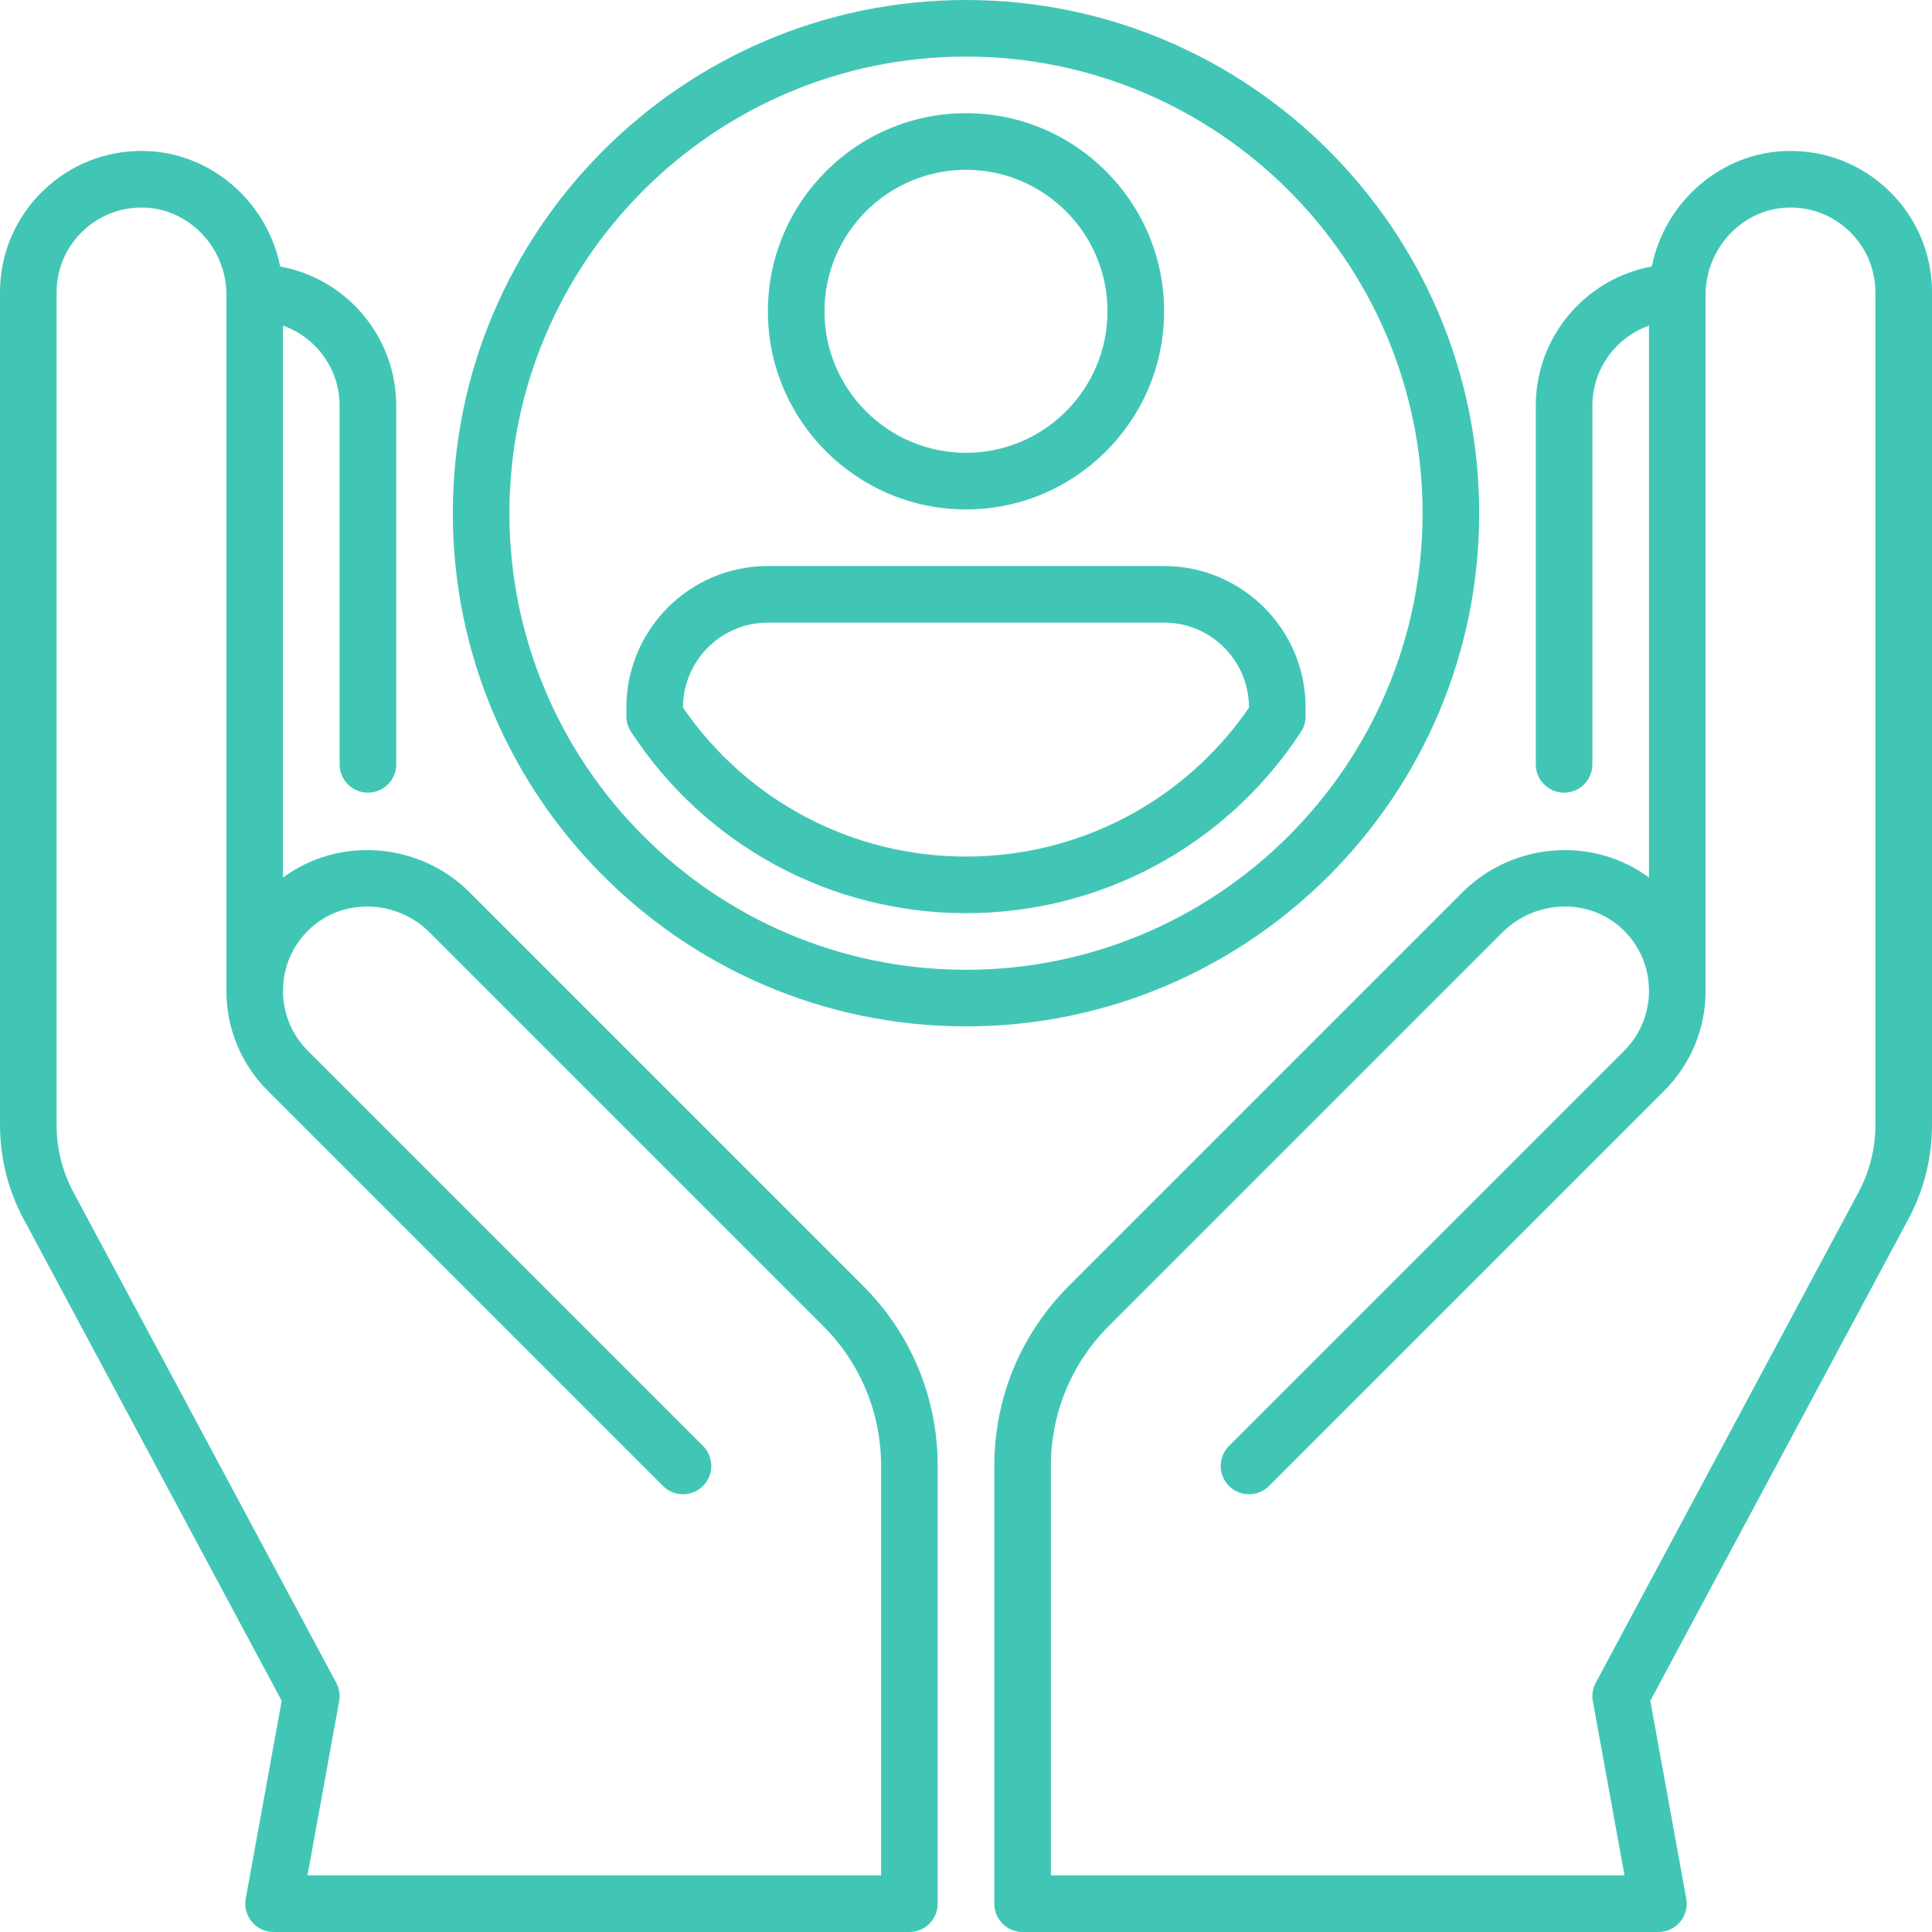
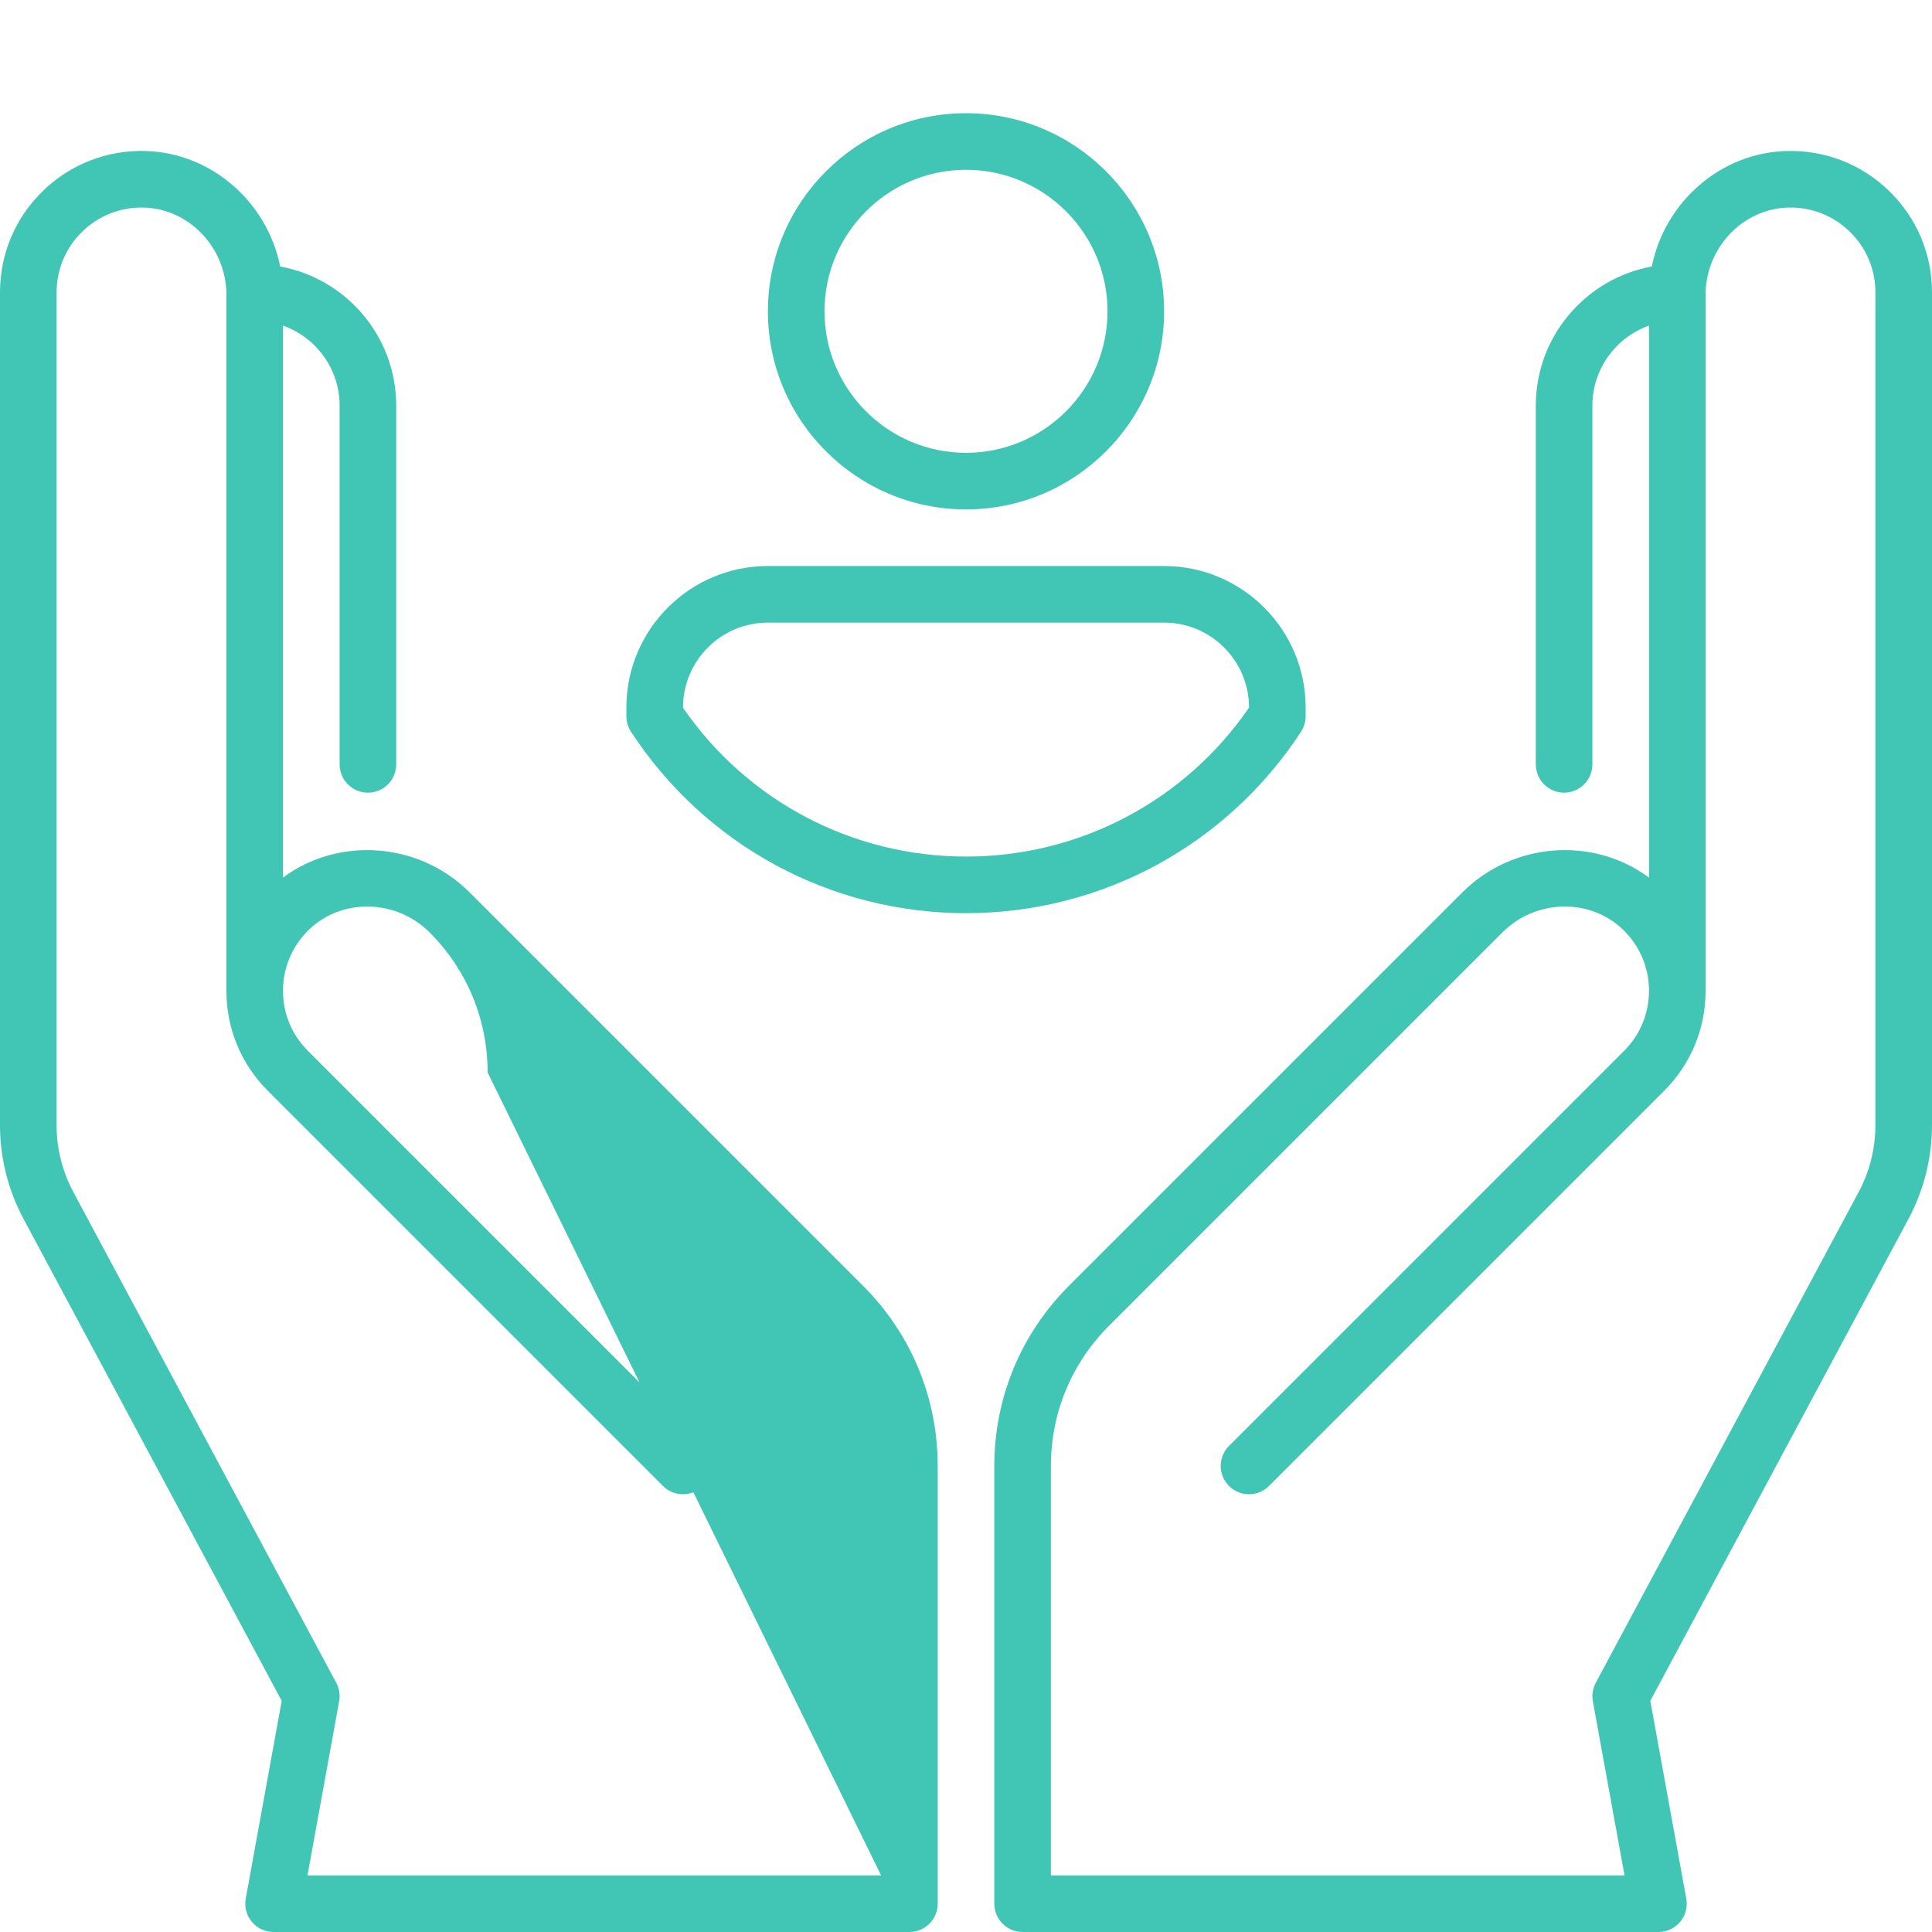
<svg xmlns="http://www.w3.org/2000/svg" width="512" height="512" x="0" y="0" viewBox="0 0 512 512" style="enable-background:new 0 0 512 512" xml:space="preserve" class="">
  <g>
    <g>
      <path d="m500.648 50.621c-7.317-7.121-17.01-10.89-27.196-10.606-17.583.482-32.298 13.625-35.708 30.607-17.462 3.191-30.744 18.507-30.744 36.878v95.066c0 4.142 3.357 7.5 7.5 7.5s7.5-3.358 7.5-7.5v-95.066c0-9.777 6.271-18.114 15-21.21v146.284c-14.675-10.93-36.023-9.517-49.458 3.918l-104.272 104.272c-12.748 12.75-19.77 29.7-19.77 47.729v116.007c0 4.142 3.357 7.5 7.5 7.5h168.5c2.224 0 4.333-.987 5.758-2.694s2.019-3.959 1.621-6.147l-9.531-52.424 68.431-127.737c4.07-7.599 6.222-16.171 6.222-24.792v-220.706c-.001-10.211-4.032-19.757-11.353-26.879zm-3.648 247.585c0 6.157-1.537 12.281-4.444 17.708l-69.667 130.044c-.8 1.494-1.071 3.215-.768 4.883l8.393 46.159h-152.014v-108.507c0-14.023 5.461-27.207 15.377-37.123l104.272-104.272c8.776-8.778 23.046-9.177 31.803-.886 4.46 4.221 6.962 9.918 7.046 16.043.001.094.002.188.002.283-.003 6.05-2.335 11.684-6.591 15.938l-104.713 104.714c-2.929 2.929-2.929 7.678 0 10.606s7.677 2.93 10.607 0l104.712-104.713c7.107-7.106 10.997-16.518 10.984-26.549v-184.41c0-12.416 9.808-22.785 21.862-23.115 6.129-.171 11.936 2.091 16.326 6.363 4.394 4.274 6.813 10.001 6.813 16.128z" fill="#41c6b6" data-original="#000000" style="" class="" />
-       <path d="m124.458 236.492c-13.435-13.435-34.783-14.848-49.458-3.918v-146.284c8.729 3.096 15 11.432 15 21.21v95.066c0 4.142 3.357 7.5 7.5 7.5s7.5-3.358 7.5-7.5v-95.066c0-18.371-13.282-33.687-30.745-36.879-3.41-16.982-18.125-30.125-35.708-30.607-10.186-.283-19.878 3.486-27.195 10.607-7.321 7.122-11.352 16.668-11.352 26.879v220.706c0 8.62 2.151 17.193 6.222 24.792l68.431 127.737-9.531 52.424c-.397 2.188.196 4.44 1.621 6.147s3.533 2.694 5.757 2.694h168.5c4.143 0 7.5-3.358 7.5-7.5v-116.007c0-18.029-7.021-34.98-19.77-47.729zm109.042 260.508h-152.014l8.393-46.158c.304-1.668.032-3.389-.768-4.883l-69.667-130.045c-2.907-5.428-4.444-11.551-4.444-17.708v-220.706c0-6.127 2.419-11.854 6.812-16.128 4.391-4.271 10.197-6.534 16.326-6.363 12.054.33 21.862 10.699 21.862 23.115v184.41c-.013 10.031 3.877 19.443 10.984 26.549l104.712 104.713c2.931 2.93 7.679 2.928 10.607 0 2.929-2.929 2.929-7.678 0-10.606l-104.712-104.713c-4.256-4.255-6.588-9.888-6.591-15.893 0-.14.001-.234.002-.328.084-6.125 2.586-11.822 7.046-16.043 8.757-8.291 23.026-7.892 31.803.886l104.272 104.271c9.916 9.916 15.377 23.1 15.377 37.123z" fill="#41c6b6" data-original="#000000" style="" class="" />
+       <path d="m124.458 236.492c-13.435-13.435-34.783-14.848-49.458-3.918v-146.284c8.729 3.096 15 11.432 15 21.21v95.066c0 4.142 3.357 7.5 7.5 7.5s7.5-3.358 7.5-7.5v-95.066c0-18.371-13.282-33.687-30.745-36.879-3.41-16.982-18.125-30.125-35.708-30.607-10.186-.283-19.878 3.486-27.195 10.607-7.321 7.122-11.352 16.668-11.352 26.879v220.706c0 8.62 2.151 17.193 6.222 24.792l68.431 127.737-9.531 52.424c-.397 2.188.196 4.44 1.621 6.147s3.533 2.694 5.757 2.694h168.5c4.143 0 7.5-3.358 7.5-7.5v-116.007c0-18.029-7.021-34.98-19.77-47.729zm109.042 260.508h-152.014l8.393-46.158c.304-1.668.032-3.389-.768-4.883l-69.667-130.045c-2.907-5.428-4.444-11.551-4.444-17.708v-220.706c0-6.127 2.419-11.854 6.812-16.128 4.391-4.271 10.197-6.534 16.326-6.363 12.054.33 21.862 10.699 21.862 23.115v184.41c-.013 10.031 3.877 19.443 10.984 26.549l104.712 104.713c2.931 2.93 7.679 2.928 10.607 0 2.929-2.929 2.929-7.678 0-10.606l-104.712-104.713c-4.256-4.255-6.588-9.888-6.591-15.893 0-.14.001-.234.002-.328.084-6.125 2.586-11.822 7.046-16.043 8.757-8.291 23.026-7.892 31.803.886c9.916 9.916 15.377 23.1 15.377 37.123z" fill="#41c6b6" data-original="#000000" style="" class="" />
      <path d="m256 135c28.948 0 52.5-23.551 52.5-52.5s-23.552-52.5-52.5-52.5-52.5 23.551-52.5 52.5 23.552 52.5 52.5 52.5zm0-90c20.678 0 37.5 16.822 37.5 37.5s-16.822 37.5-37.5 37.5-37.5-16.822-37.5-37.5 16.822-37.5 37.5-37.5z" fill="#41c6b6" data-original="#000000" style="" class="" />
-       <path d="m392 136c0-74.991-61.01-136-136-136s-136 61.009-136 136 61.01 136 136 136 136-61.009 136-136zm-136 121c-66.72 0-121-54.28-121-121s54.28-121 121-121 121 54.28 121 121-54.28 121-121 121z" fill="#41c6b6" data-original="#000000" style="" class="" />
      <path d="m308.504 150h-105.008c-20.678 0-37.5 16.822-37.5 37.5v2.316c0 1.458.425 2.883 1.222 4.104 19.677 30.106 52.866 48.08 88.782 48.08 35.914 0 69.104-17.974 88.783-48.08.797-1.22 1.222-2.646 1.222-4.104v-2.316c-.001-20.678-16.823-37.5-37.501-37.5zm22.5 37.535c-17.029 24.753-44.904 39.465-75.004 39.465s-57.976-14.711-75.004-39.465c0-12.442 10.094-22.535 22.5-22.535h105.009c12.406 0 22.499 10.093 22.499 22.535z" fill="#41c6b6" data-original="#000000" style="" class="" />
    </g>
  </g>
</svg>